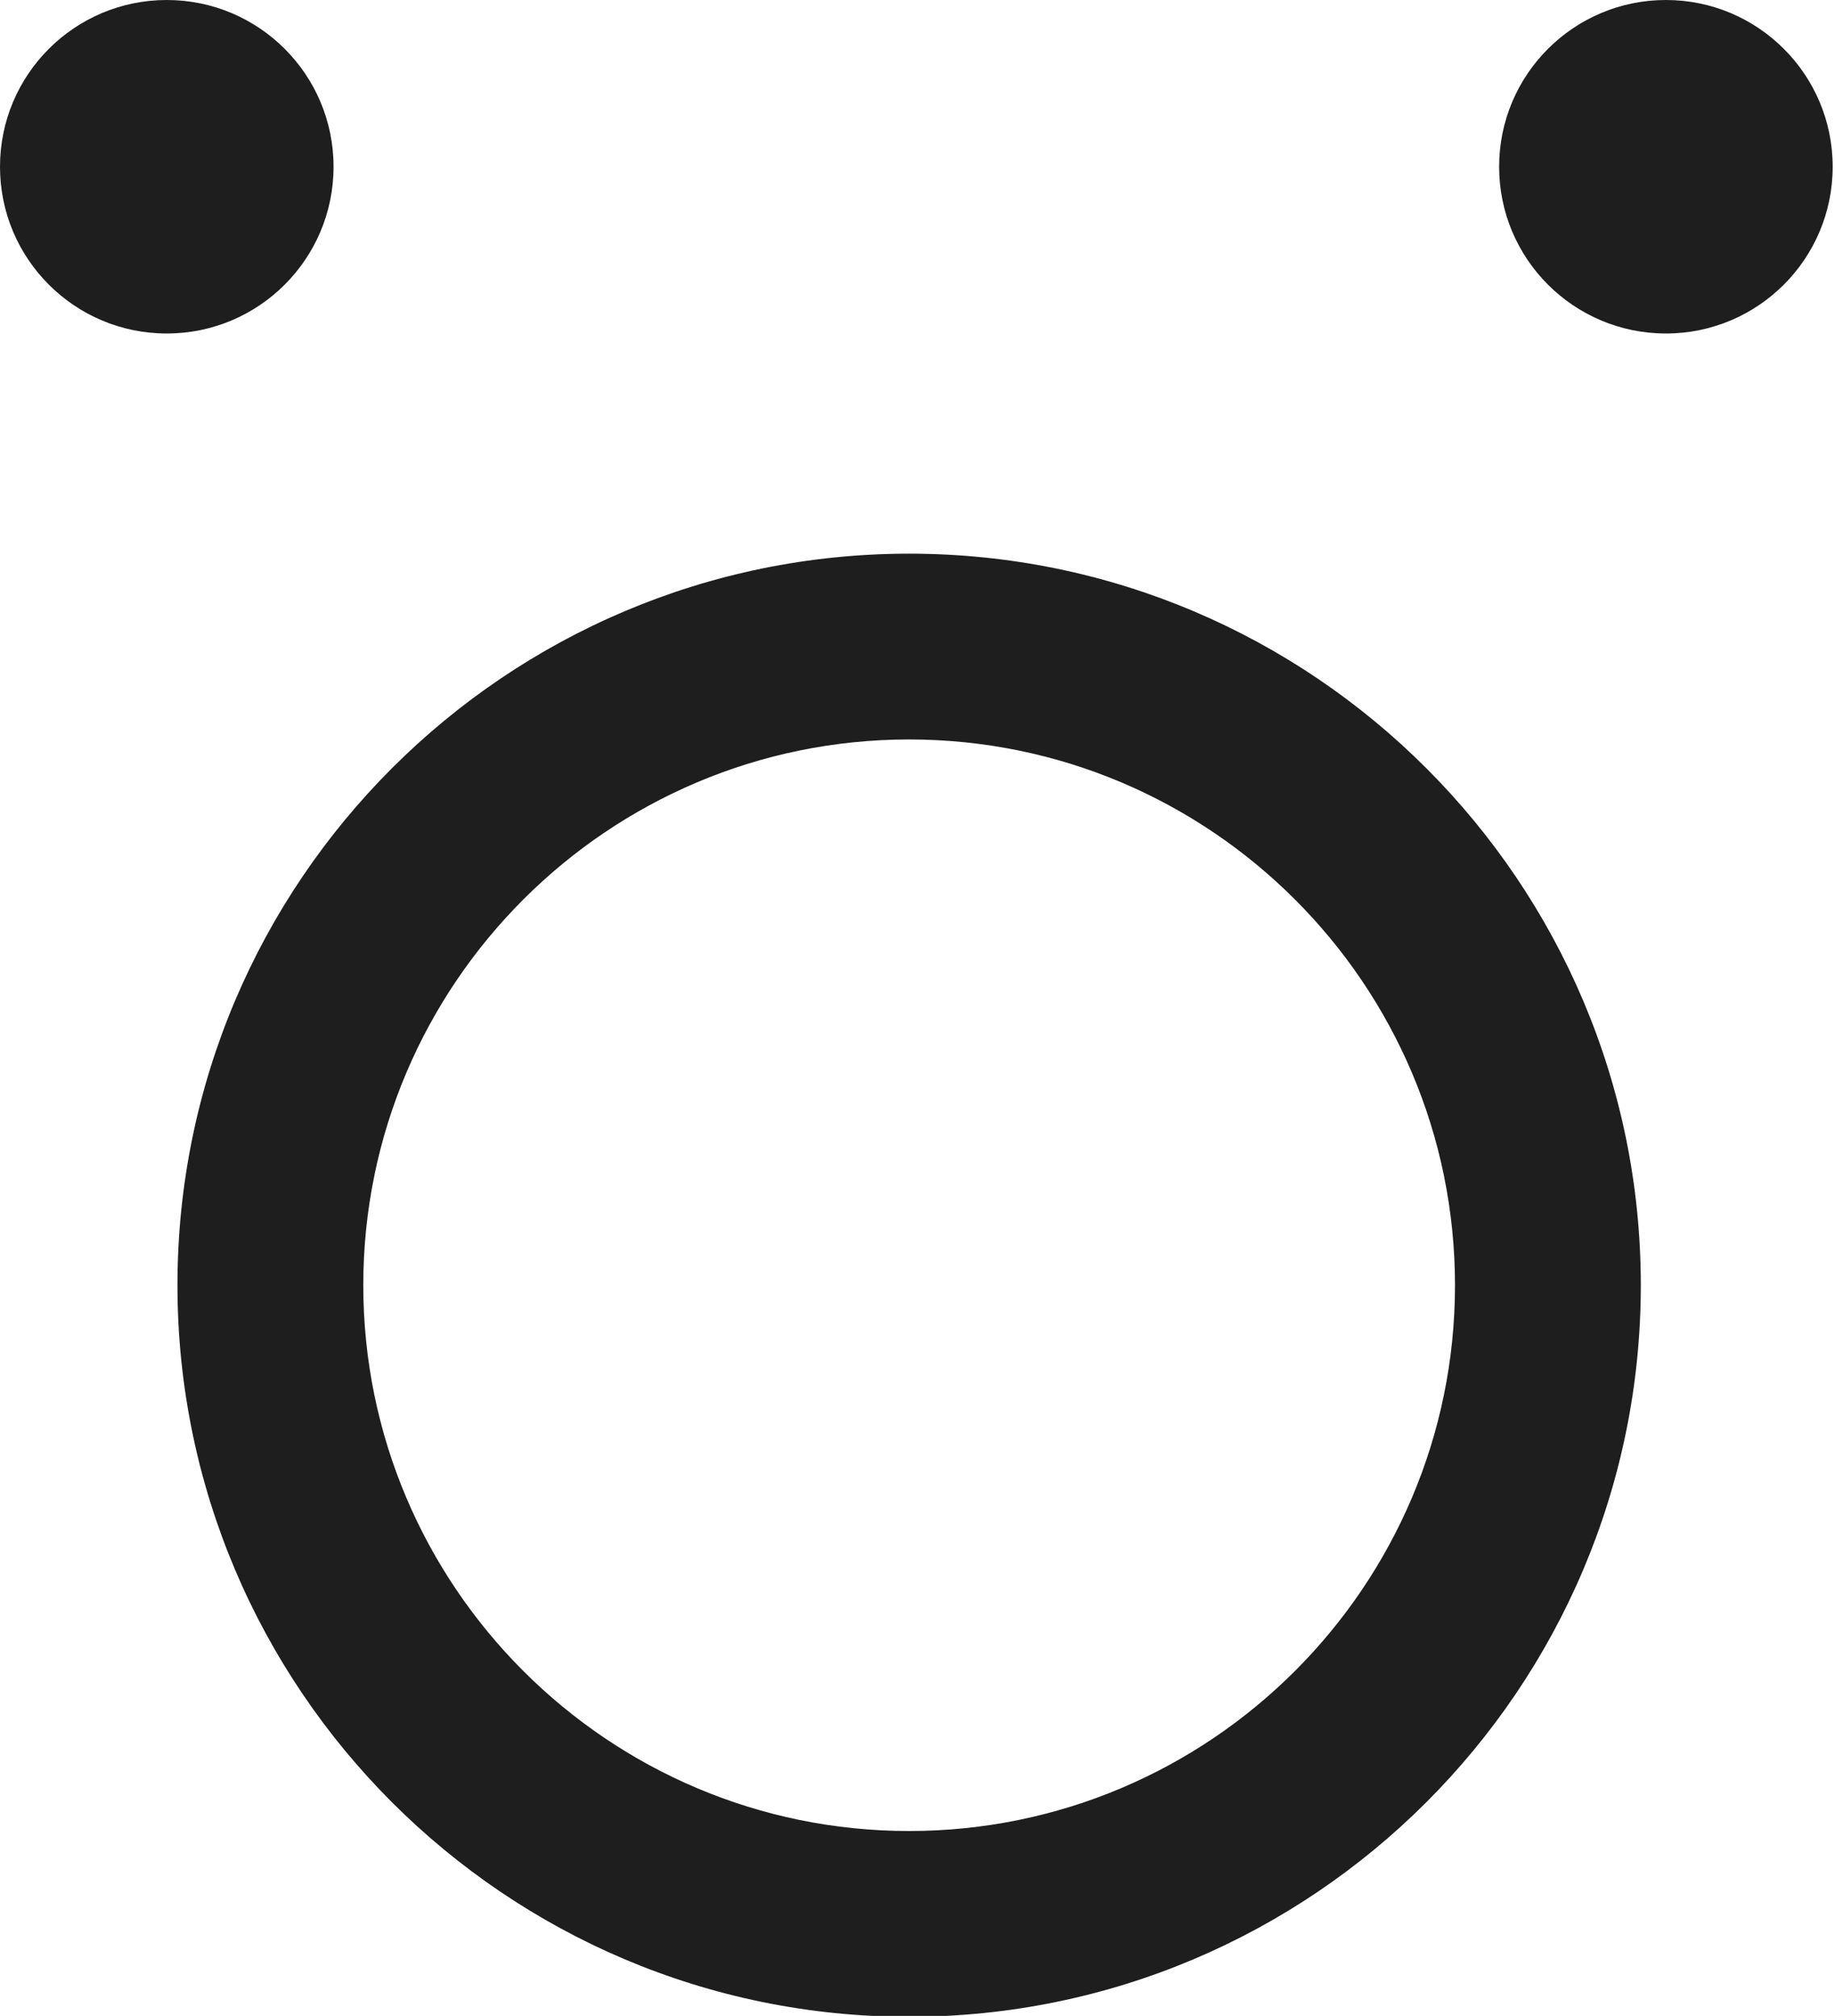
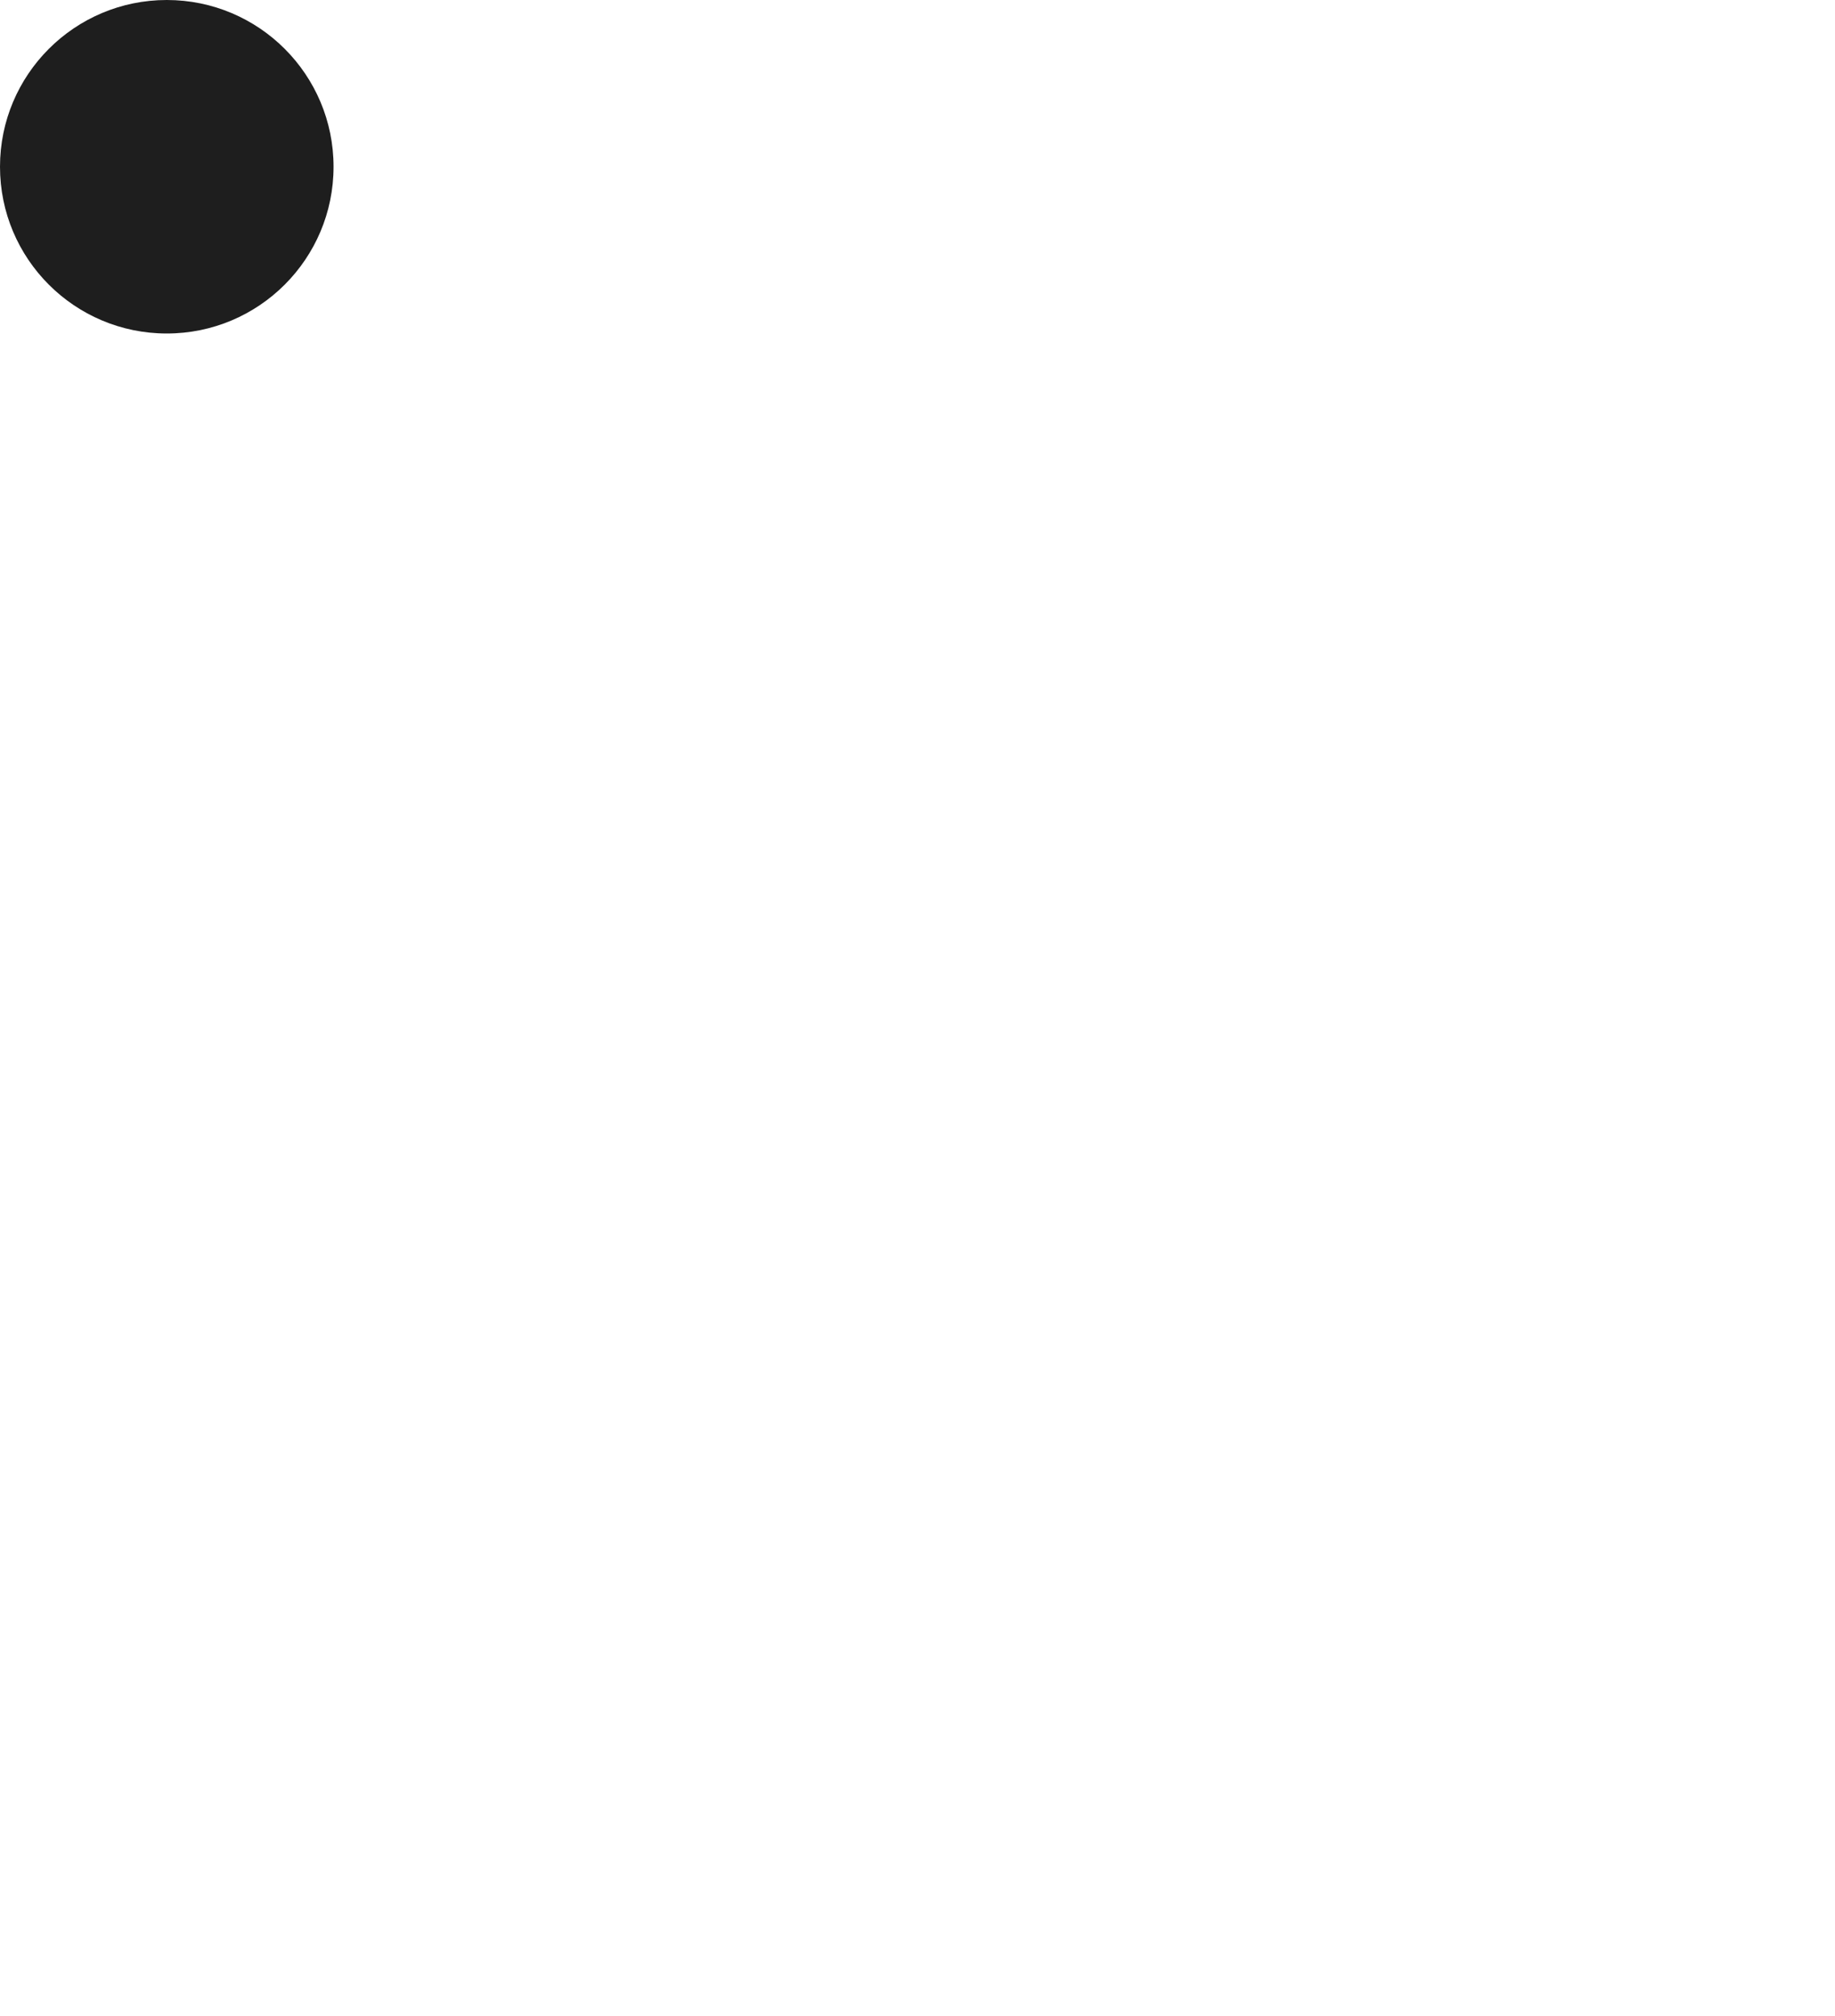
<svg xmlns="http://www.w3.org/2000/svg" fill="#1e1e1e" height="43.4" preserveAspectRatio="xMidYMid meet" version="1" viewBox="0.0 0.0 39.5 43.4" width="39.5" zoomAndPan="magnify">
  <g id="change1_1">
    <circle cx="3.59" cy="3.59" fill="inherit" r="3.59" />
  </g>
  <g id="change1_2">
-     <circle cx="35.86" cy="3.59" fill="inherit" r="3.59" />
-   </g>
+     </g>
  <g id="change1_3">
-     <path d="M19.57,43.42c-8.69,0-15.75-7.07-15.75-15.75c0-8.69,7.07-15.75,15.75-15.75c8.69,0,15.75,7.07,15.75,15.75 C35.32,36.36,28.25,43.42,19.57,43.42z M19.57,15.92c-6.48,0-11.75,5.27-11.75,11.75s5.27,11.75,11.75,11.75 s11.75-5.27,11.75-11.75S26.05,15.92,19.57,15.92z" fill="inherit" />
-   </g>
+     </g>
</svg>